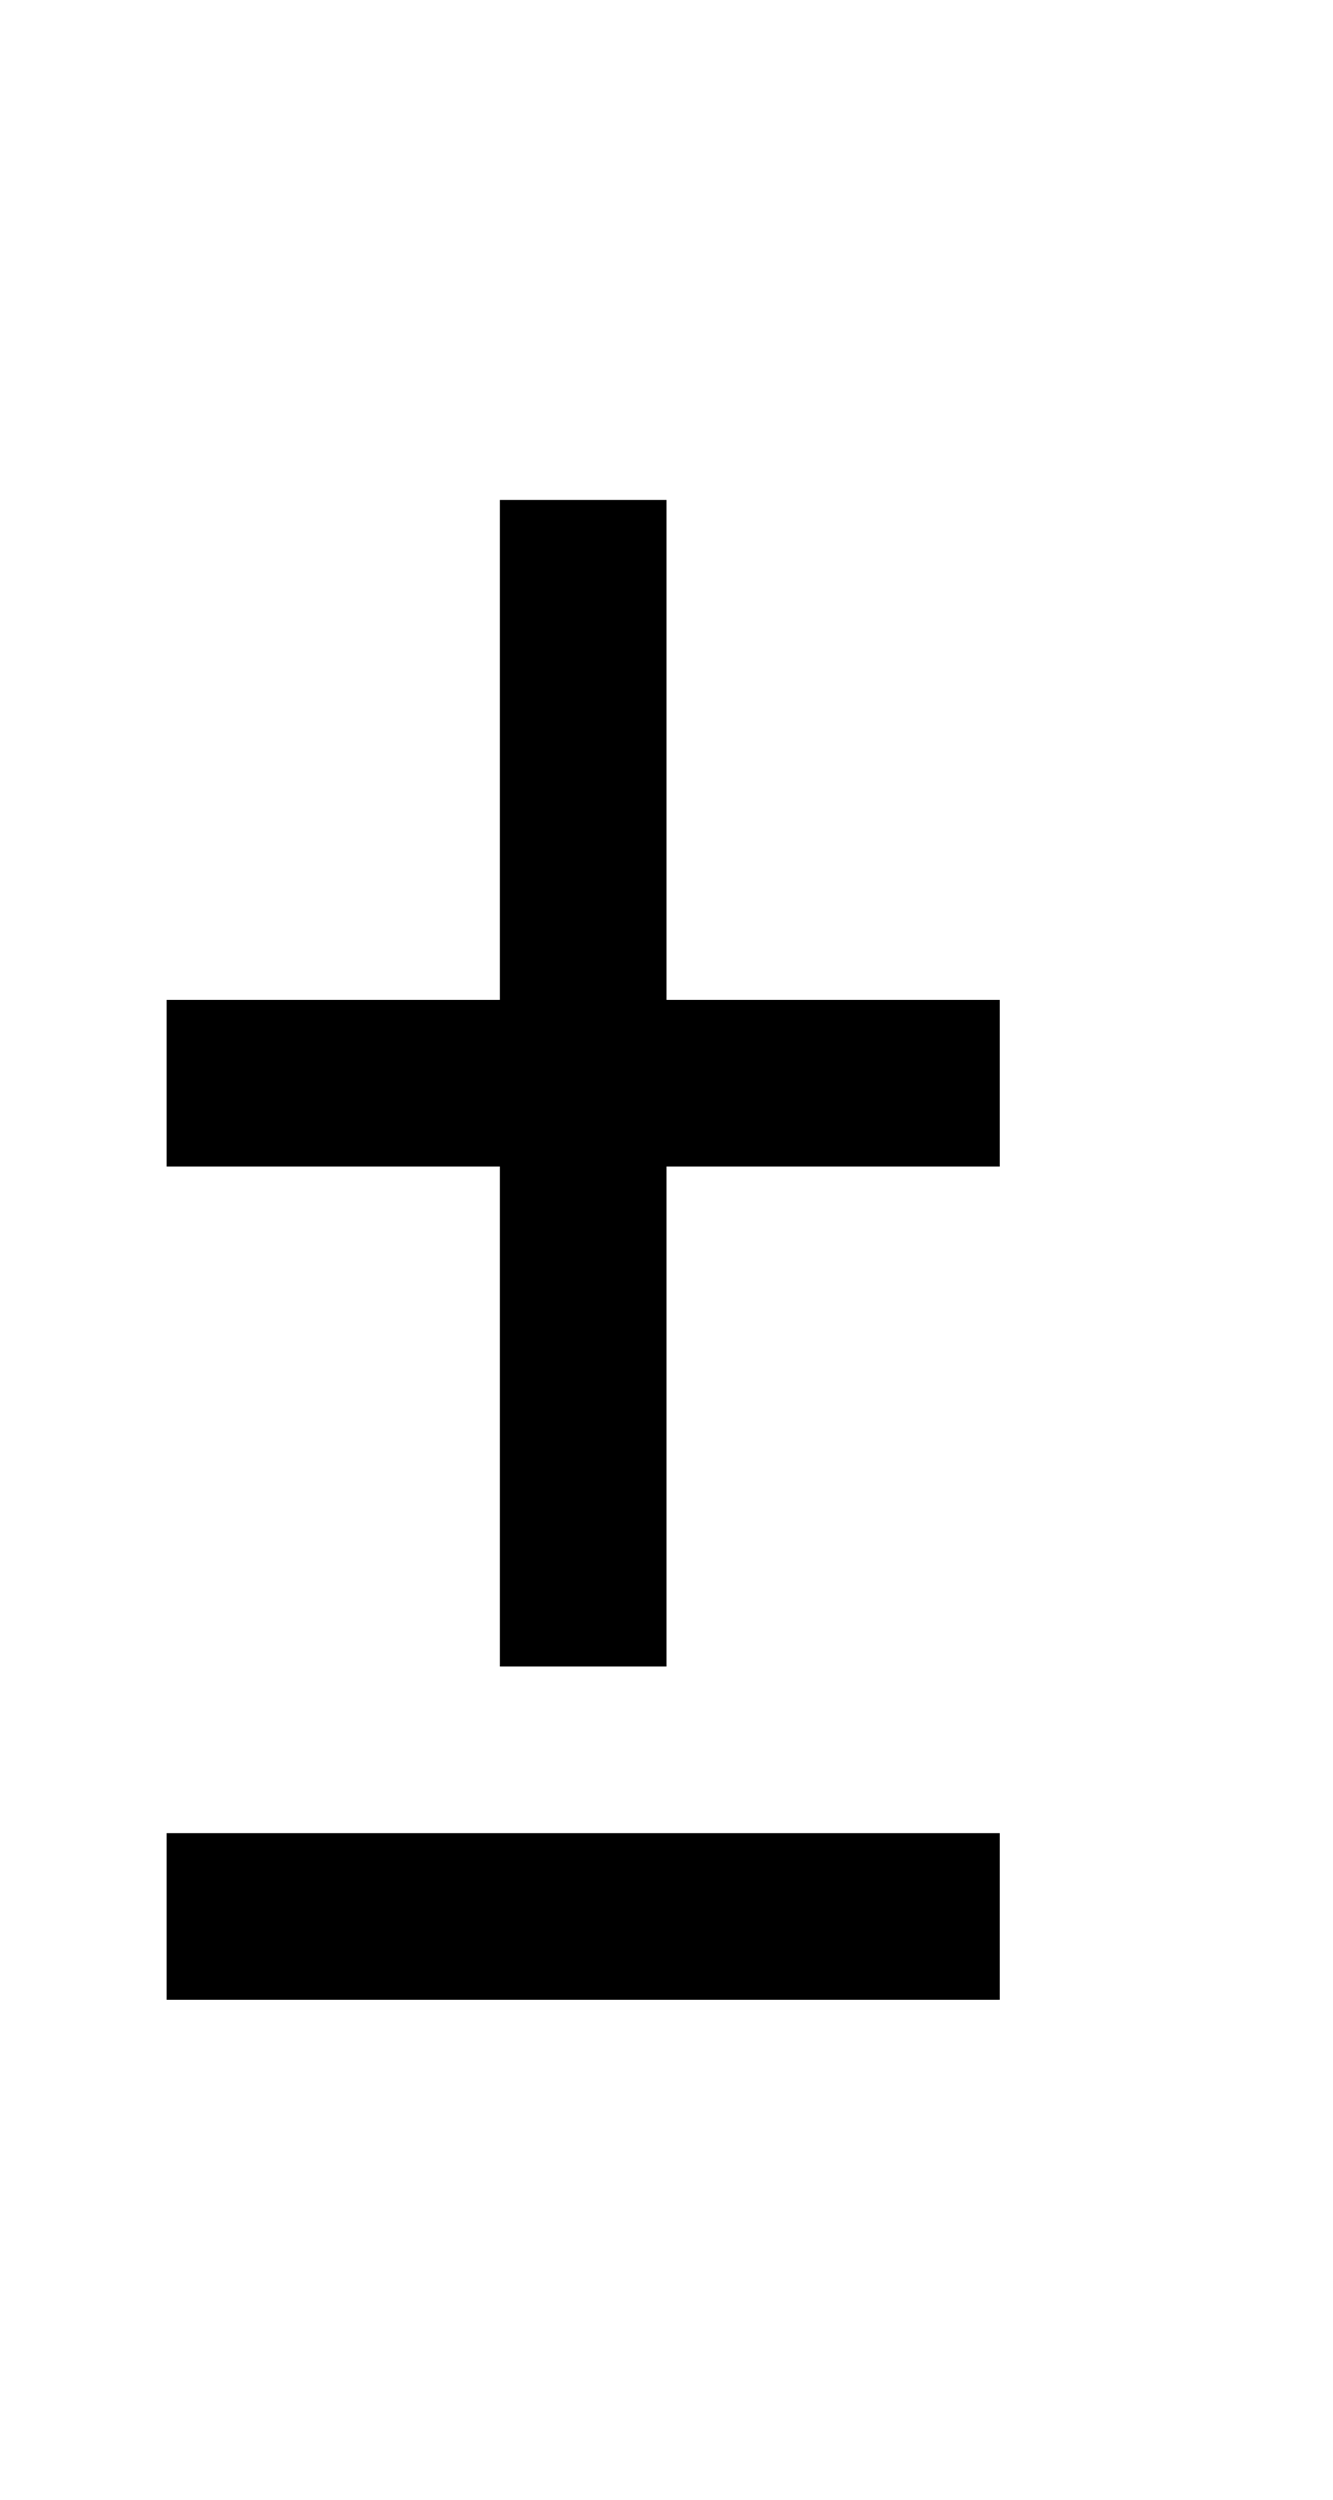
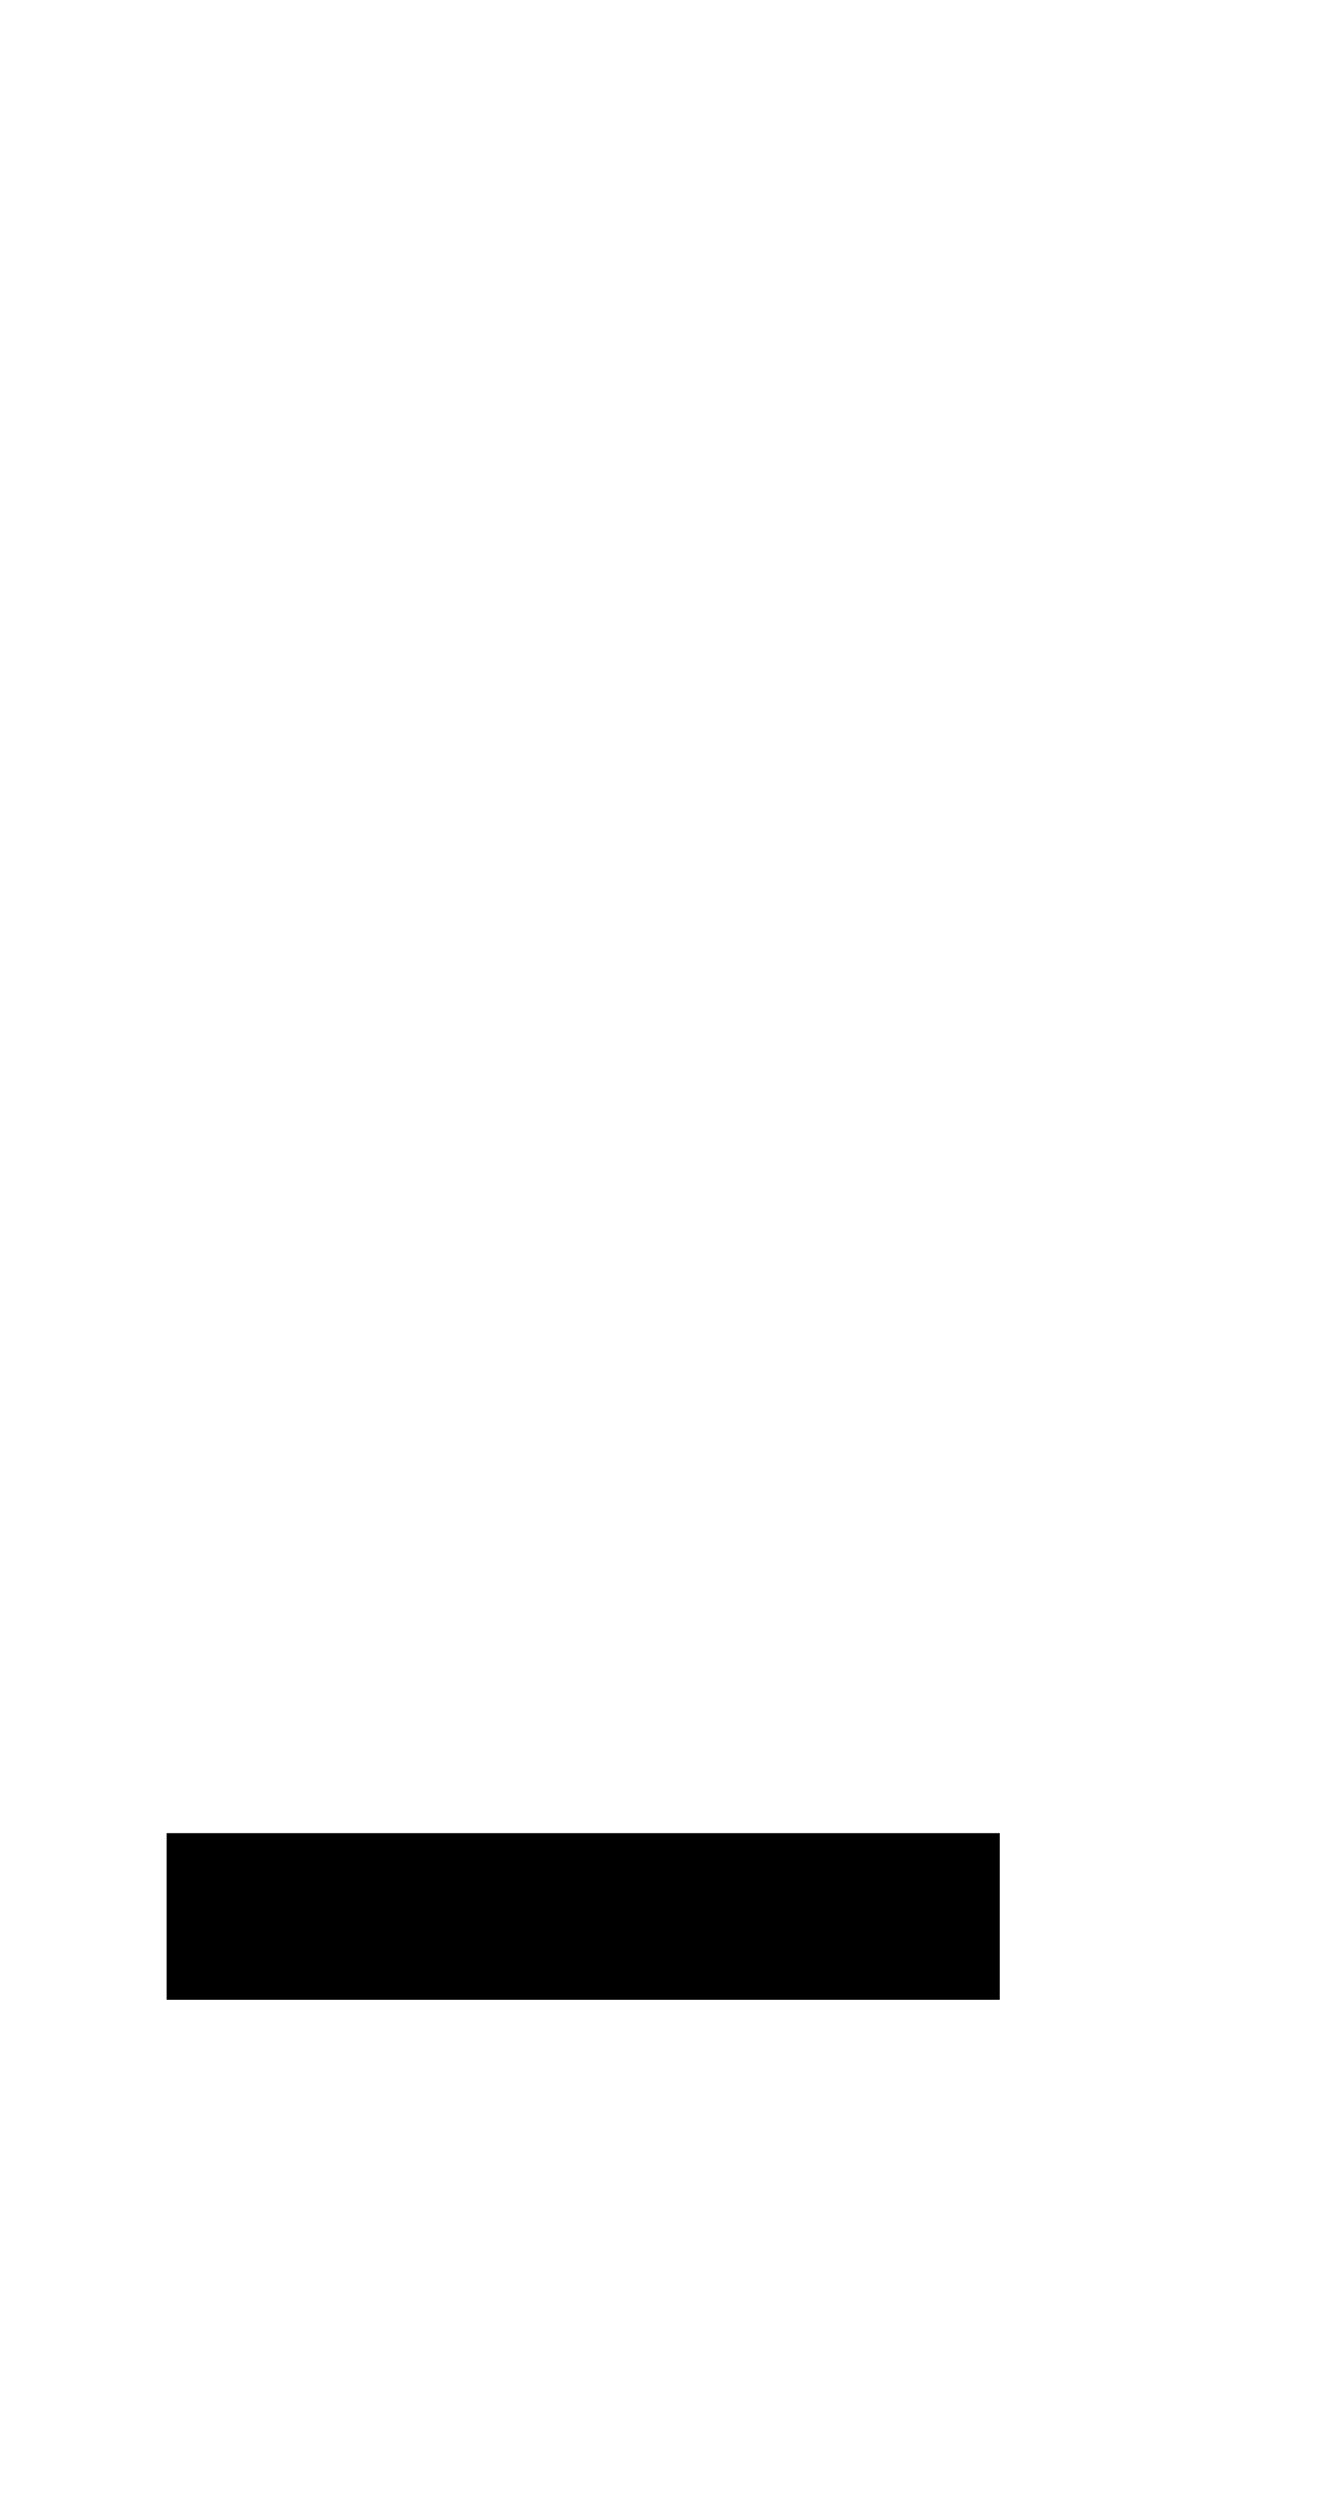
<svg xmlns="http://www.w3.org/2000/svg" version="1.0" width="32pt" height="60pt" viewBox="0 0 32 60" preserveAspectRatio="xMidYMid meet">
  <g transform="translate(0,60) scale(1,-1)" fill="#000000" stroke="none">
-     <path d="M12 42 l0 -6 -4 0 -4 0 0 -2 0 -2 4 0 4 0 0 -6 0 -6 2 0 2 0 0 6 0 6 4 0 4 0 0 2 0 2 -4 0 -4 0 0 6 0 6 -2 0 -2 0 0 -6z" />
    <path d="M4 14 l0 -2 10 0 10 0 0 2 0 2 -10 0 -10 0 0 -2z" />
  </g>
</svg>